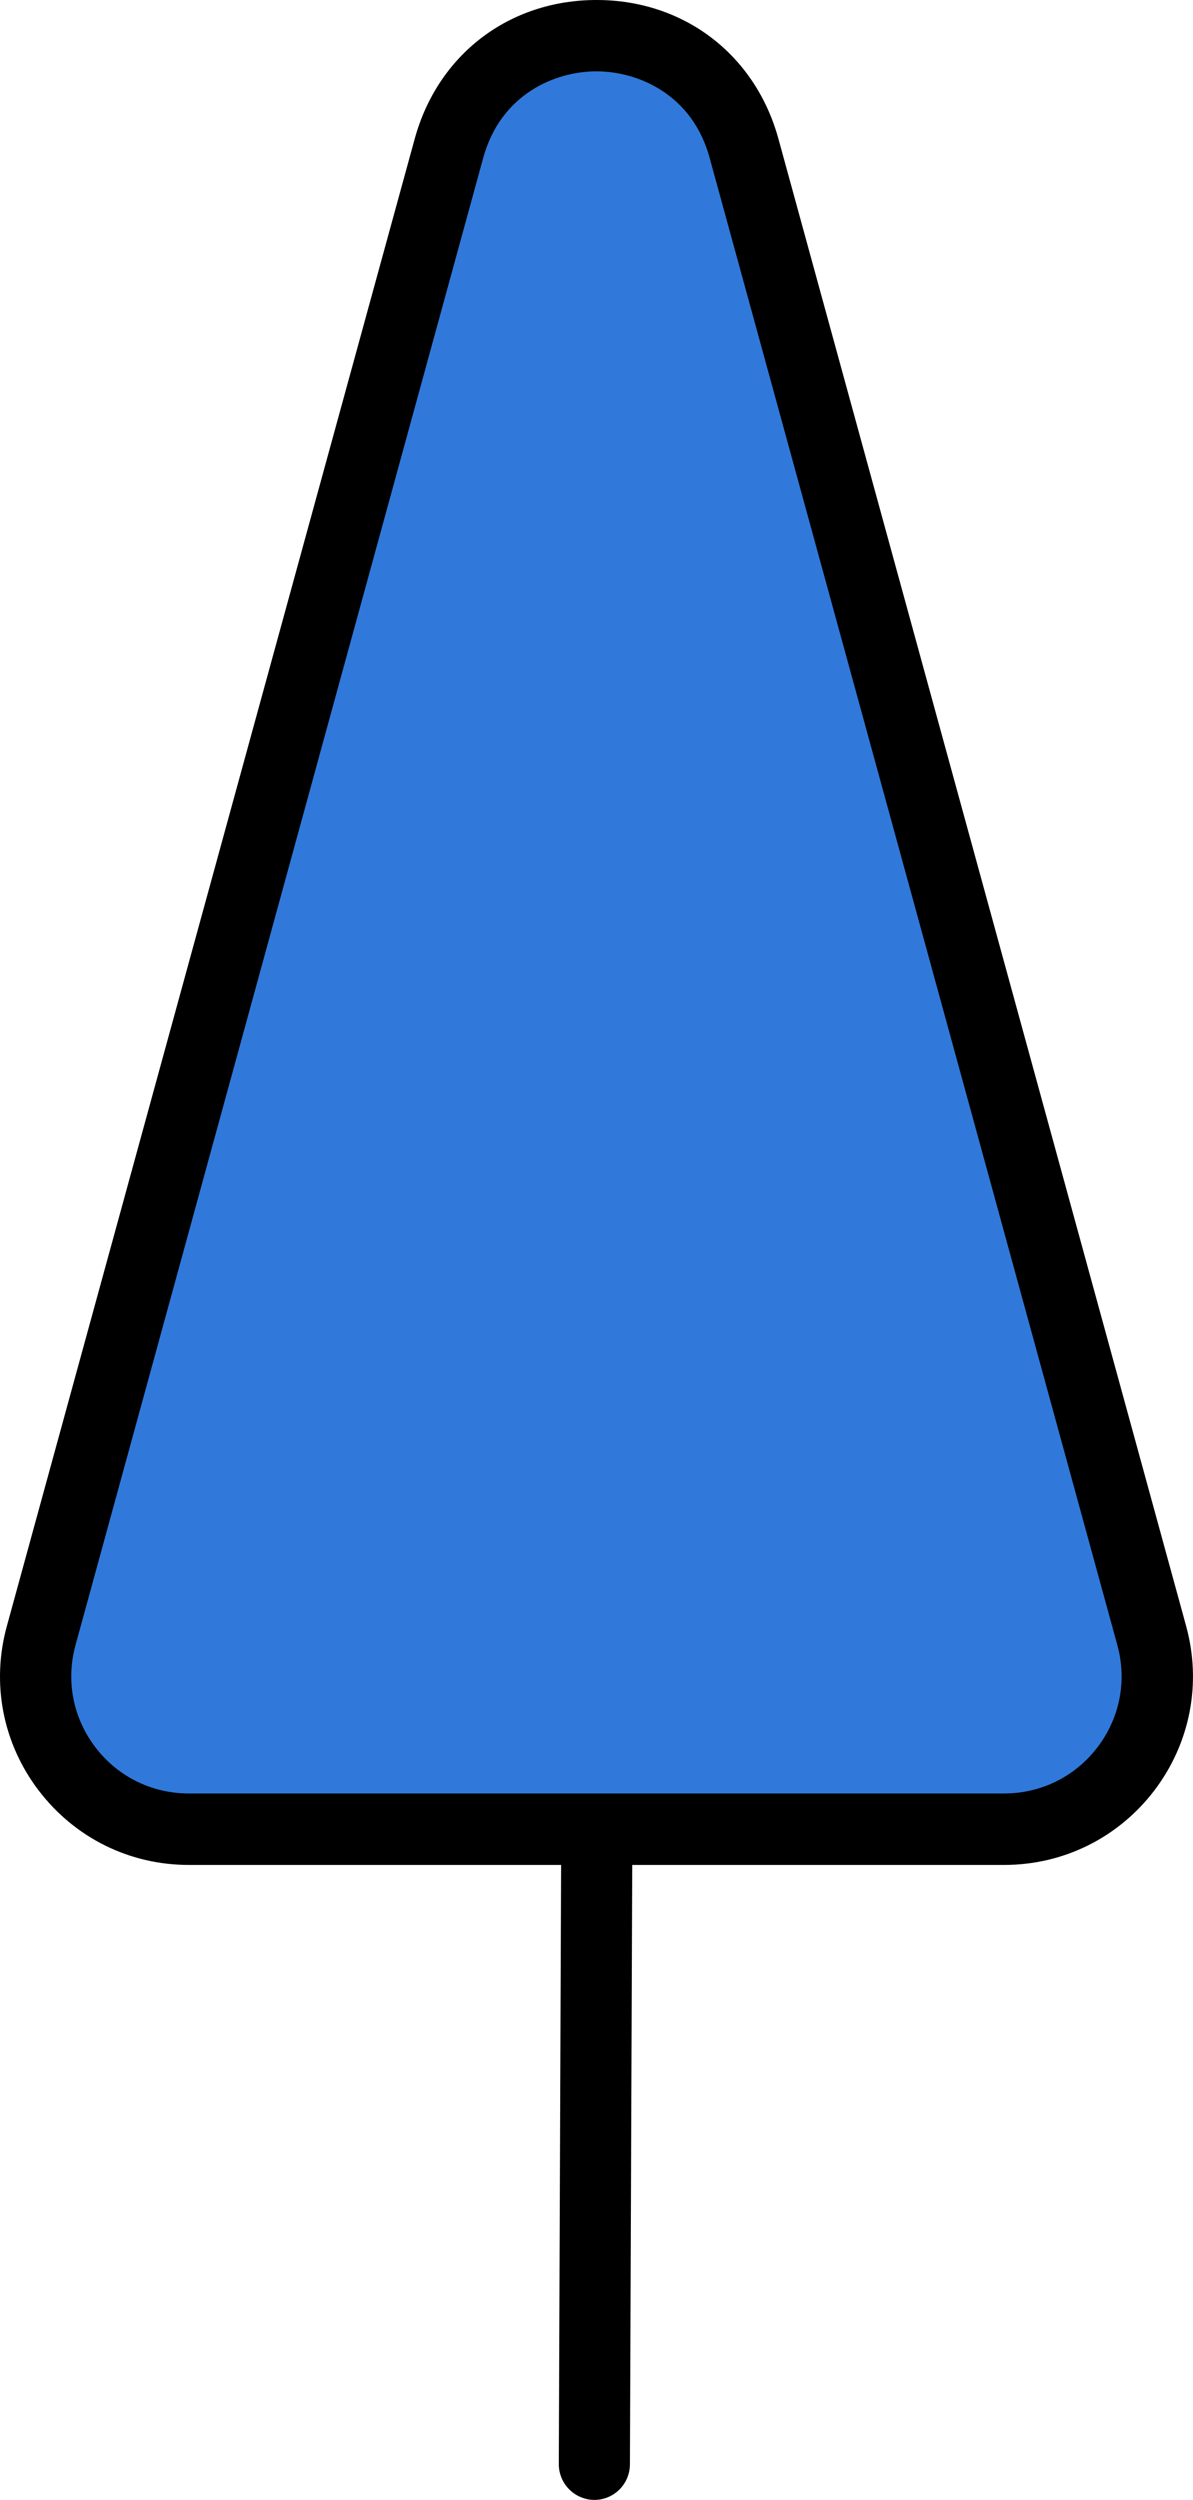
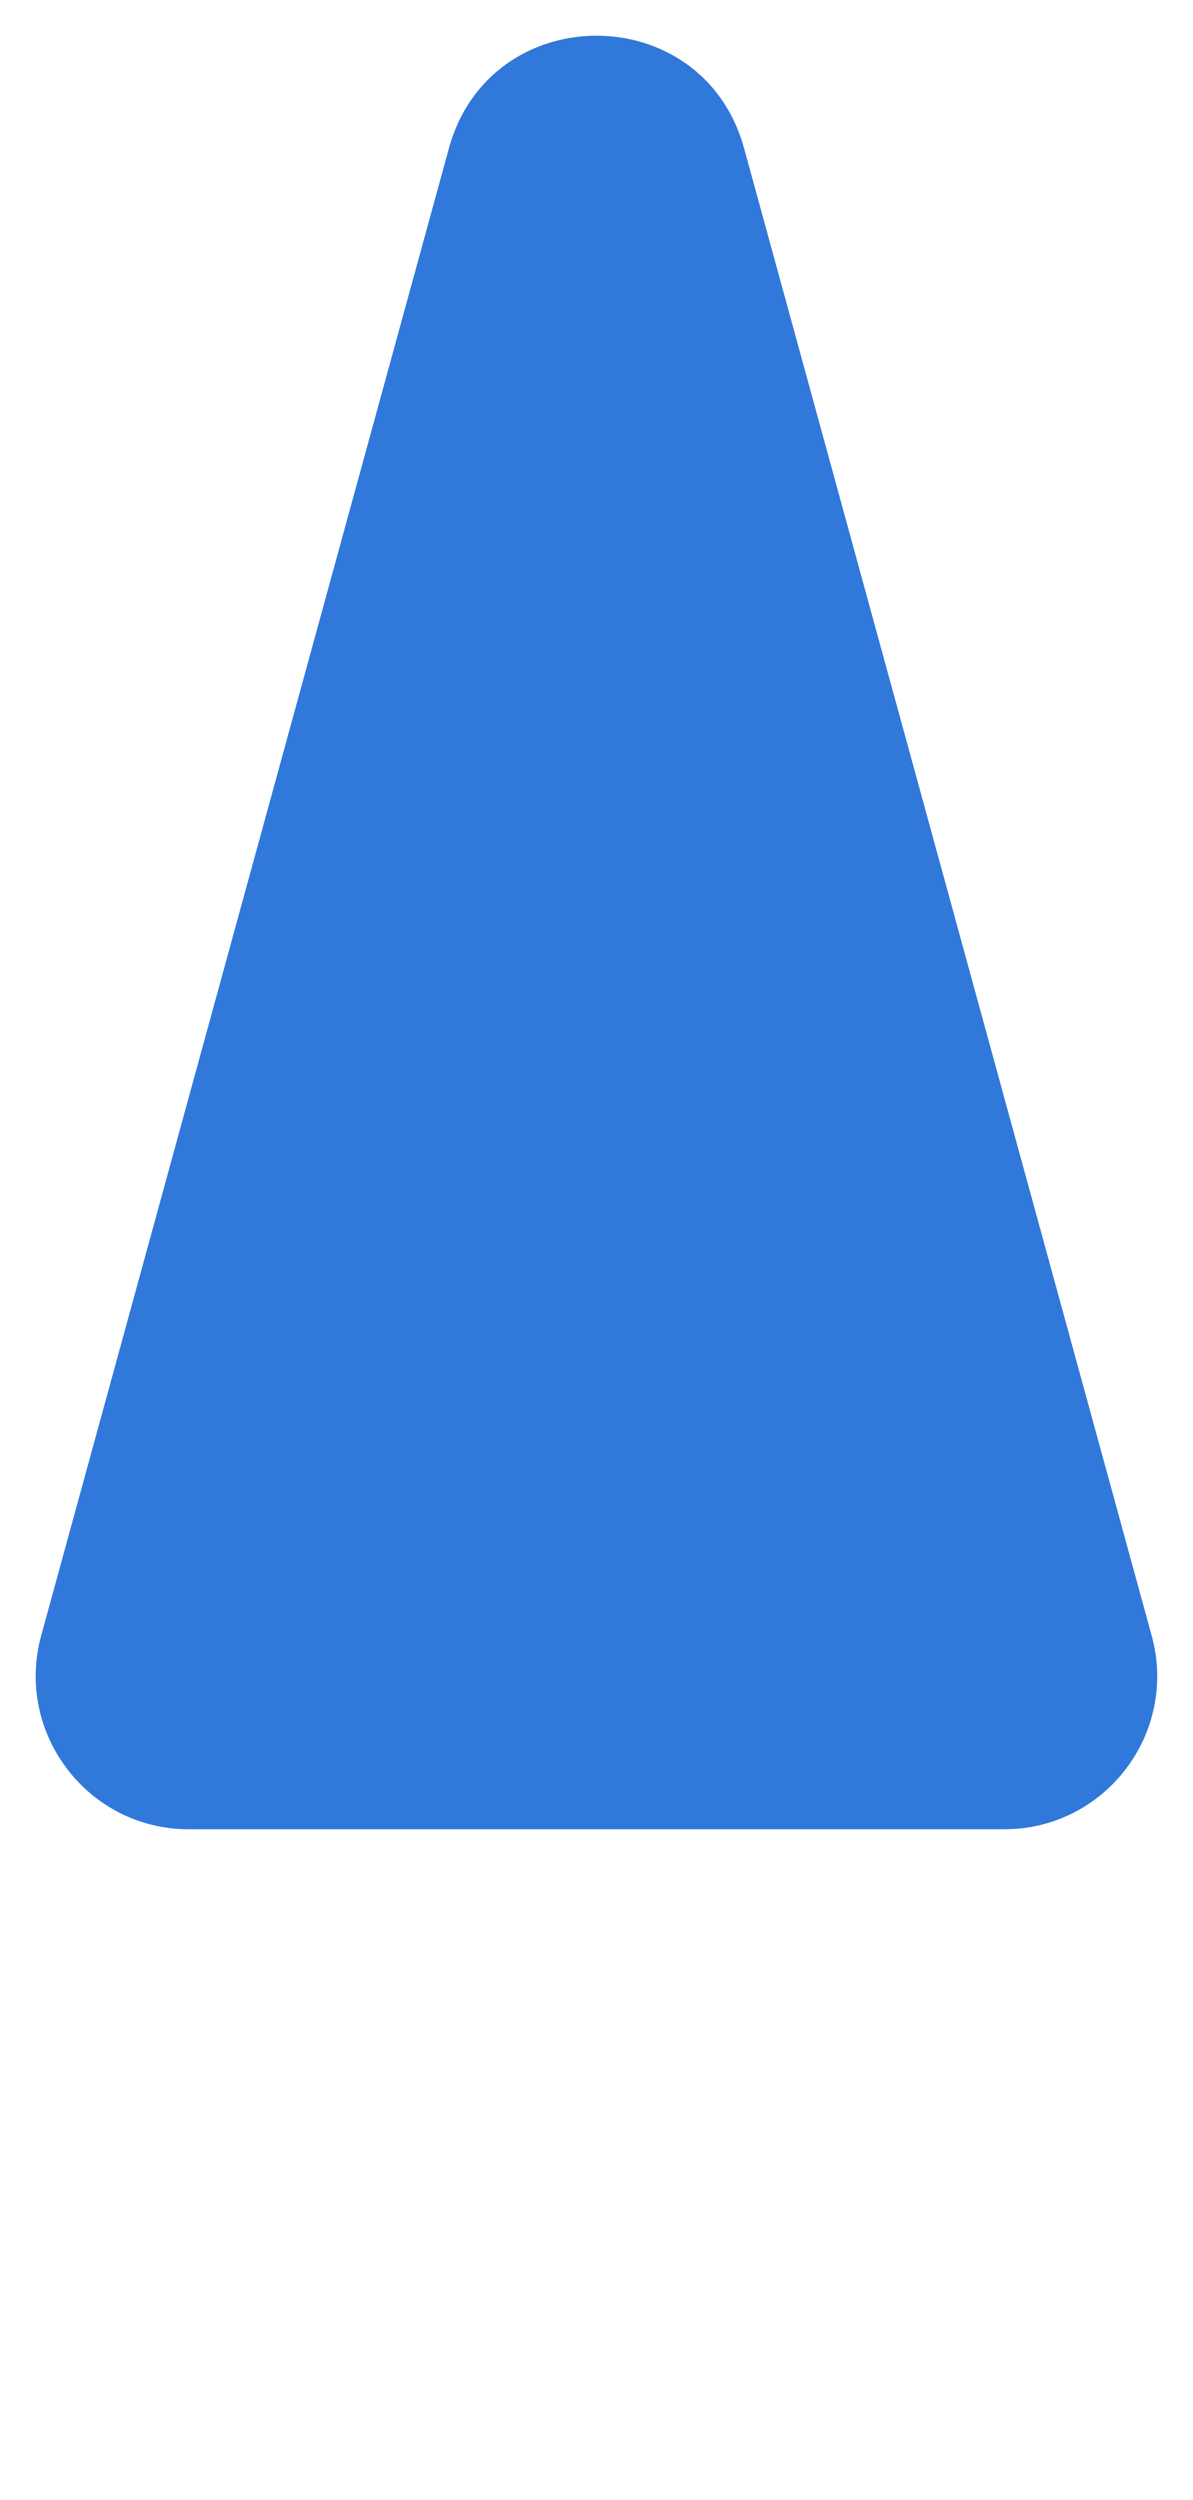
<svg xmlns="http://www.w3.org/2000/svg" id="Layer_1" viewBox="0 0 83.69 175.24">
  <defs>
    <style>.cls-1,.cls-2{stroke-width:0px;}.cls-2{fill:#3079db;}</style>
  </defs>
-   <path class="cls-1" d="M42,92.41h0c-1.38,0-2.49,1.11-2.5,2.49l-.3,77.83c0,1.38,1.11,2.5,2.49,2.51h0c1.38,0,2.49-1.11,2.5-2.49l.3-77.83c0-1.38-1.11-2.5-2.49-2.51Z" />
  <path class="cls-2" d="M52.2,10.4C49.31-.13,34.38-.13,31.49,10.4L2.89,114.65c-1.87,6.83,3.27,13.58,10.35,13.58h57.2c7.09,0,12.23-6.74,10.35-13.58L52.2,10.4Z" />
-   <path class="cls-1" d="M54.61,9.74c-1.62-5.91-6.63-9.74-12.76-9.74s-11.14,3.82-12.76,9.74L.48,113.99c-1.1,4.01-.29,8.22,2.24,11.53,2.53,3.31,6.36,5.21,10.52,5.21h57.2c4.16,0,8-1.9,10.53-5.21,2.52-3.31,3.34-7.51,2.24-11.53L54.61,9.74ZM31.5,10.4h-.01.01ZM76.99,122.48c-1.57,2.06-3.96,3.24-6.55,3.24H13.24c-2.59,0-4.98-1.18-6.55-3.24-1.57-2.06-2.08-4.67-1.39-7.17L33.9,11.06c1.23-4.47,5.05-6.06,7.94-6.06s6.72,1.59,7.94,6.06l28.6,104.25c.69,2.5.18,5.11-1.39,7.17Z" />
</svg>